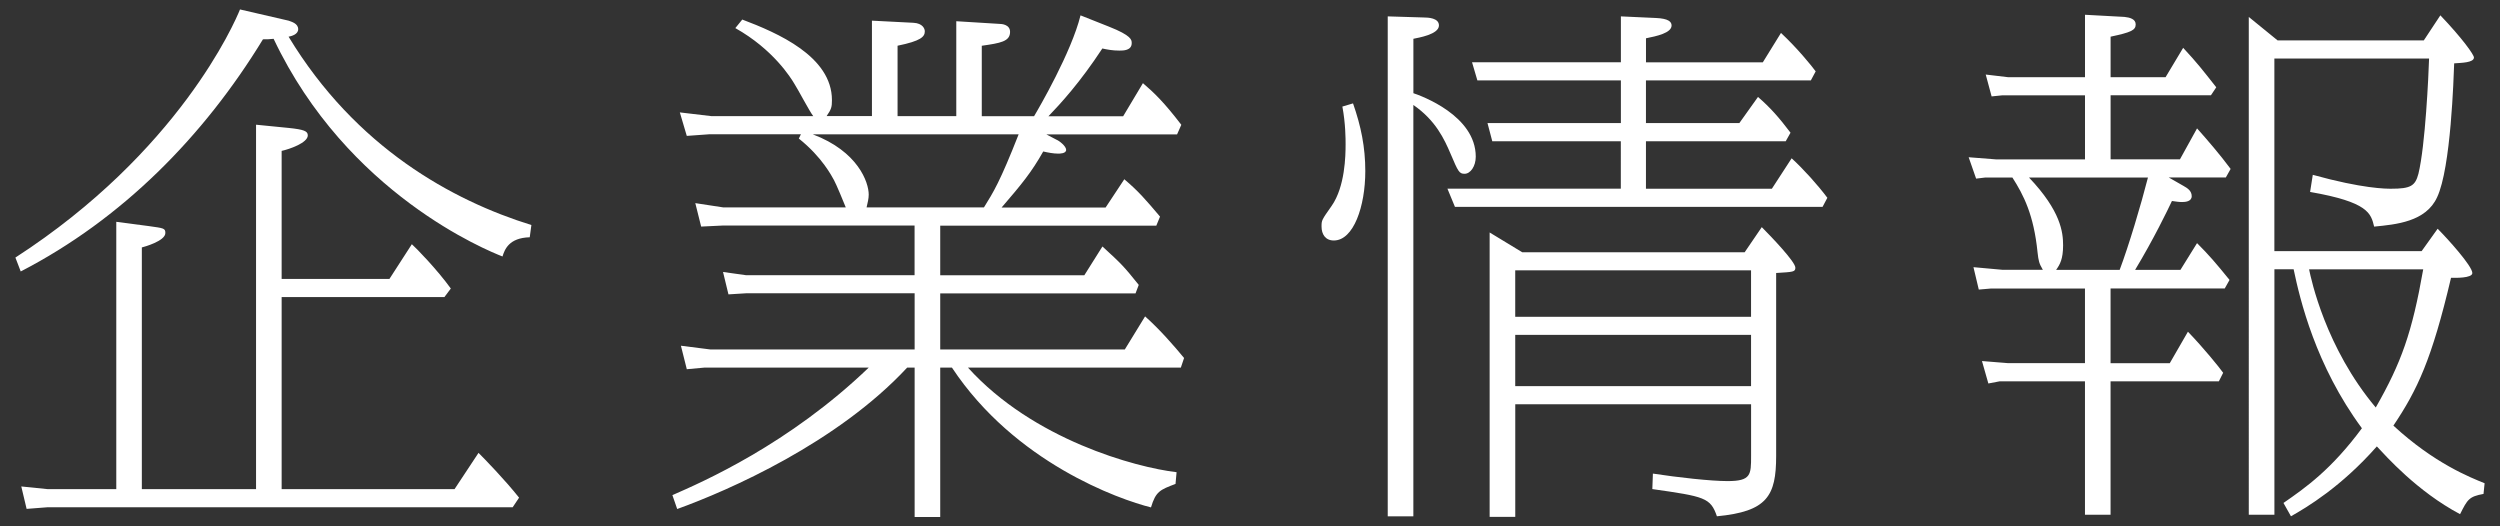
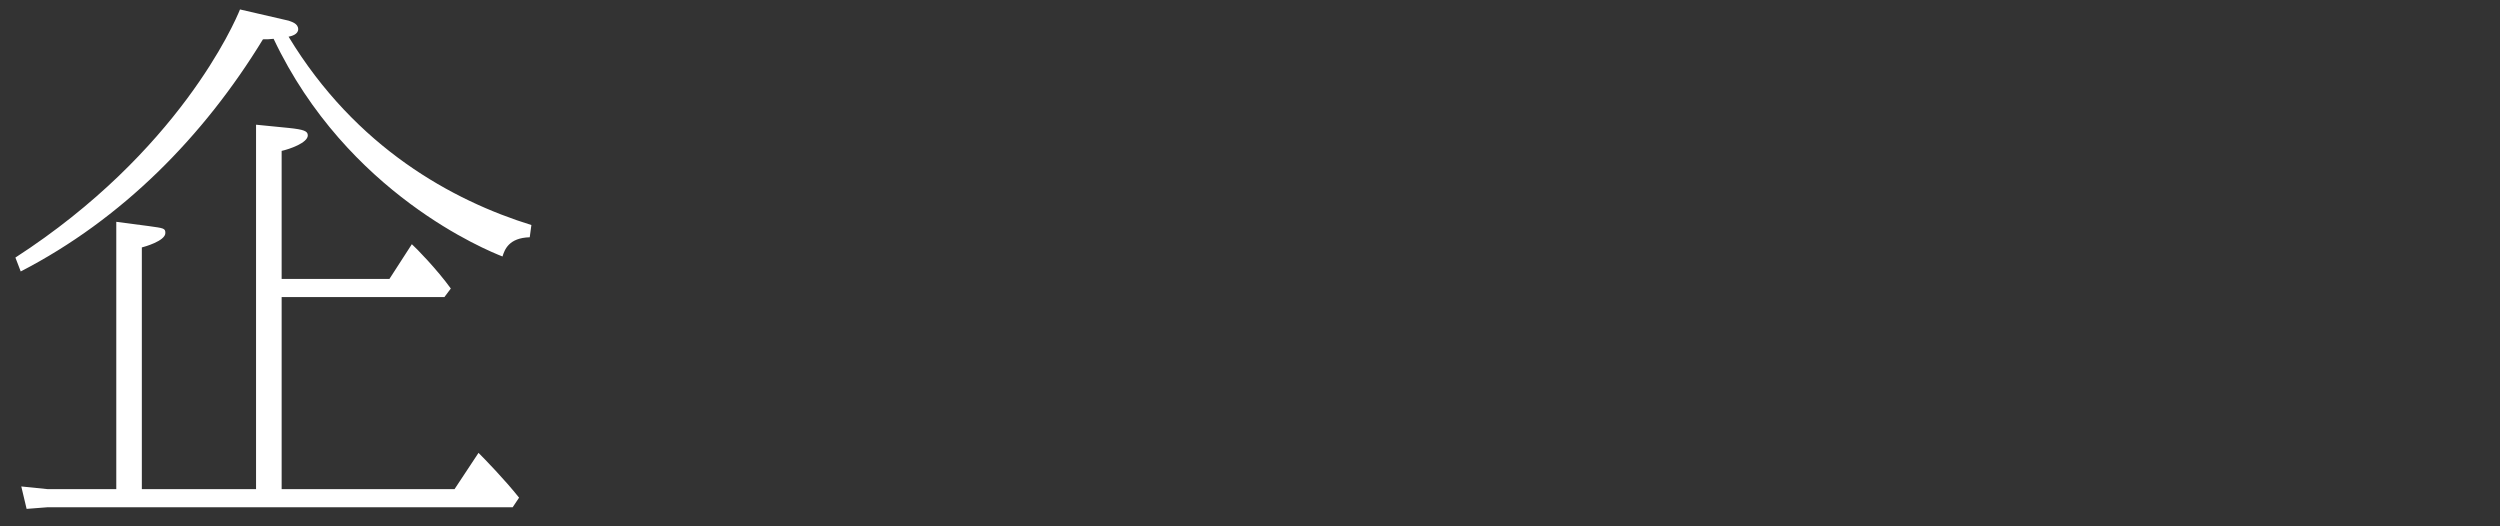
<svg xmlns="http://www.w3.org/2000/svg" version="1.1" id="レイヤー_1" x="0px" y="0px" width="76px" height="16px" viewBox="0 0 76 16" enable-background="new 0 0 76 16" xml:space="preserve">
  <rect x="0" y="0" width="76" height="16" fill="#333333" stroke="none" />
  <g>
    <g>
      <path fill="#FFFFFF" d="M16.104,7.213c-0.633,0.017-0.763,0.373-0.828,0.584c-0.453-0.178-4.72-1.897-6.958-6.617    C8.173,1.195,8.124,1.195,7.994,1.195C6.193,4.147,3.712,6.662,0.63,8.252L0.468,7.83c4.963-3.212,6.666-7.137,6.828-7.543    l1.477,0.341c0.081,0.032,0.292,0.081,0.292,0.26c0,0.162-0.211,0.211-0.292,0.228c2.044,3.373,4.979,4.979,7.381,5.725    L16.104,7.213z M11.839,8.479l0.681-1.055c0.13,0.114,0.763,0.763,1.185,1.347l-0.195,0.26H8.562v5.839h5.256l0.729-1.103    c0.194,0.194,0.795,0.811,1.233,1.362l-0.195,0.292H1.44L0.809,15.47l-0.162-0.682l0.794,0.081h2.094V6.743l0.988,0.13    c0.455,0.064,0.504,0.064,0.504,0.211c0,0.243-0.649,0.422-0.715,0.438v7.348h3.472V3.791l0.989,0.098    c0.471,0.049,0.584,0.097,0.584,0.227c0,0.228-0.567,0.422-0.795,0.471v3.893H11.839z" />
-       <path fill="#FFFFFF" d="M29.069,0.645l1.313,0.081c0.065,0,0.324,0.017,0.324,0.243c0,0.292-0.292,0.341-0.86,0.422v2.141h1.59    c0.146-0.243,1.136-1.946,1.412-3.065l0.859,0.341c0.697,0.275,0.697,0.405,0.697,0.503c0,0.227-0.26,0.227-0.373,0.227    c-0.211,0-0.373-0.032-0.52-0.064c-0.681,1.038-1.265,1.671-1.638,2.06h2.271l0.601-1.006c0.341,0.293,0.632,0.568,1.167,1.266    l-0.129,0.292H31.81l0.309,0.162c0.081,0.032,0.292,0.194,0.292,0.308c0,0.114-0.194,0.114-0.243,0.114    c-0.146,0-0.309-0.032-0.454-0.065c-0.356,0.633-0.665,1.006-1.265,1.703h3.162l0.568-0.859c0.438,0.373,0.632,0.601,1.086,1.136    l-0.113,0.275h-6.569v1.509h4.38l0.551-0.876c0.584,0.535,0.649,0.601,1.104,1.168l-0.098,0.259h-5.937v1.703h5.612l0.616-1.005    c0.454,0.405,0.876,0.892,1.185,1.265l-0.098,0.292h-6.472c1.979,2.19,5.093,3.033,6.342,3.18l-0.032,0.356    c-0.471,0.179-0.6,0.227-0.746,0.714c-0.973-0.243-4.137-1.362-6.051-4.25h-0.356v4.542h-0.778v-4.542h-0.227    c-2.125,2.287-5.418,3.73-6.991,4.299l-0.146-0.422c0.924-0.405,3.535-1.541,5.969-3.877h-4.996l-0.535,0.049l-0.179-0.714    l0.892,0.113h6.213V8.916h-5.125l-0.535,0.033L21.98,8.268l0.698,0.098h5.125V6.856H21.98l-0.665,0.032l-0.178-0.713l0.843,0.129    h3.731c-0.049-0.129-0.293-0.713-0.357-0.827c-0.064-0.113-0.357-0.697-1.07-1.265l0.064-0.13H21.56l-0.682,0.049l-0.211-0.714    l0.957,0.113h3.098c-0.113-0.146-0.471-0.827-0.567-0.973c-0.114-0.195-0.649-1.055-1.801-1.703l0.211-0.26    c1.071,0.405,2.726,1.119,2.726,2.449c0,0.211-0.017,0.275-0.162,0.486h1.378V0.628l1.265,0.065    c0.276,0.016,0.342,0.178,0.342,0.259c0,0.163-0.113,0.292-0.828,0.438v2.141h1.785V0.645z M24.706,4.083    c1.379,0.519,1.703,1.46,1.703,1.833c0,0.13-0.033,0.243-0.065,0.389h3.568c0.292-0.47,0.487-0.778,1.055-2.222H24.706z" />
-       <path fill="#FFFFFF" d="M41.132,3.143c0.244,0.697,0.373,1.33,0.373,2.06c0,1.07-0.356,2.108-0.957,2.108    c-0.259,0-0.373-0.194-0.373-0.422c0-0.194,0-0.194,0.309-0.633c0.406-0.583,0.422-1.524,0.422-1.865c0-0.162,0-0.632-0.098-1.151    L41.132,3.143z M42.966,15.696h-0.779V0.498l1.087,0.033c0.146,0,0.47,0.016,0.47,0.242c0,0.276-0.632,0.374-0.777,0.406v1.654    c0.242,0.081,1.896,0.682,1.896,1.93c0,0.293-0.162,0.52-0.34,0.52c-0.162,0-0.195-0.064-0.422-0.6    c-0.195-0.455-0.454-1.022-1.135-1.492V15.696z M53.865,5.737l0.601-0.925c0.356,0.324,0.795,0.812,1.086,1.201l-0.146,0.275    H44.23l-0.228-0.552h5.271V4.294h-3.908L45.22,3.742h4.055V2.444h-4.363l-0.162-0.551h4.525V0.498l1.07,0.049    c0.373,0.017,0.471,0.113,0.471,0.227c0,0.228-0.454,0.325-0.778,0.39v0.73h3.552l0.552-0.893    c0.503,0.471,0.909,0.974,1.055,1.168L55.05,2.444h-5.013v1.298h2.839l0.567-0.795c0.373,0.324,0.633,0.617,0.989,1.087    l-0.146,0.26h-4.249v1.443H53.865z M53.038,7.668l0.52-0.763c0.291,0.292,1.021,1.054,1.021,1.232c0,0.13-0.065,0.13-0.584,0.162    v5.563c0,1.217-0.275,1.688-1.801,1.833c-0.194-0.567-0.373-0.6-1.963-0.827l0.017-0.471c0.746,0.114,1.752,0.228,2.271,0.228    c0.714,0,0.714-0.194,0.714-0.763V12.29h-7.169v3.423h-0.779V7.067l0.99,0.601H53.038z M46.063,9.63h7.169V8.219h-7.169V9.63z     M46.063,11.738h7.169v-1.557h-7.169V11.738z" />
-       <path fill="#FFFFFF" d="M63.384,2.898h-2.515l-0.324,0.033l-0.179-0.665l0.682,0.081h2.336V0.449l1.199,0.065    c0.162,0.017,0.342,0.064,0.342,0.228c0,0.178-0.146,0.242-0.763,0.373v1.232h1.671l0.535-0.893    c0.438,0.471,0.584,0.665,1.006,1.2l-0.162,0.243h-3.05v1.947h2.108l0.52-0.941c0.291,0.324,0.697,0.795,1.021,1.232l-0.146,0.26    H65.93l0.454,0.26c0.113,0.064,0.244,0.146,0.244,0.309s-0.195,0.178-0.293,0.178c-0.097,0-0.194-0.016-0.308-0.032    c-0.13,0.276-0.552,1.151-1.119,2.093h1.378l0.504-0.812c0.373,0.373,0.567,0.601,0.988,1.119l-0.146,0.26h-3.471v2.271h1.8    l0.552-0.957c0.471,0.487,0.957,1.087,1.071,1.249l-0.131,0.26h-3.292v4.056h-0.778v-4.056h-2.596l-0.341,0.065l-0.194-0.682    l0.795,0.064h2.336V8.771h-2.855l-0.373,0.032l-0.162-0.681l0.893,0.081h1.217c-0.114-0.195-0.131-0.26-0.162-0.535    c-0.114-1.136-0.422-1.736-0.764-2.271h-0.826L60.074,5.43L59.847,4.78l0.828,0.065h2.709V2.898z M61.681,5.396    c0.973,1.022,1.037,1.671,1.037,2.061c0,0.422-0.097,0.584-0.211,0.746h1.931c0.276-0.73,0.649-1.979,0.86-2.807H61.681z     M74.104,6.954c0.309,0.308,1.055,1.136,1.055,1.346c0,0.163-0.535,0.146-0.648,0.146c-0.584,2.481-1.022,3.406-1.752,4.493    c1.248,1.151,2.336,1.573,2.773,1.752l-0.033,0.324c-0.438,0.081-0.486,0.162-0.713,0.616c-1.314-0.698-2.255-1.769-2.53-2.06    c-1.087,1.232-2.125,1.849-2.611,2.124l-0.228-0.405c0.682-0.471,1.46-1.021,2.385-2.271c-1.411-1.914-1.882-3.909-2.076-4.834    h-0.584v7.462h-0.779V0.515l0.877,0.714h4.443l0.504-0.763c0.681,0.714,1.021,1.2,1.021,1.281c0,0.162-0.39,0.162-0.601,0.179    c-0.017,0.422-0.097,3.179-0.519,4.071c-0.341,0.746-1.249,0.827-1.914,0.892c-0.098-0.405-0.179-0.746-1.947-1.054l0.082-0.52    c1.524,0.422,2.222,0.422,2.385,0.422c0.583,0,0.729-0.081,0.826-0.454c0.211-0.859,0.309-3.017,0.324-3.504h-4.703v5.855h4.477    L74.104,6.954z M70.196,8.187c0.064,0.309,0.502,2.385,2.027,4.201c0.778-1.362,1.103-2.271,1.443-4.201H70.196z" />
    </g>
  </g>
</svg>